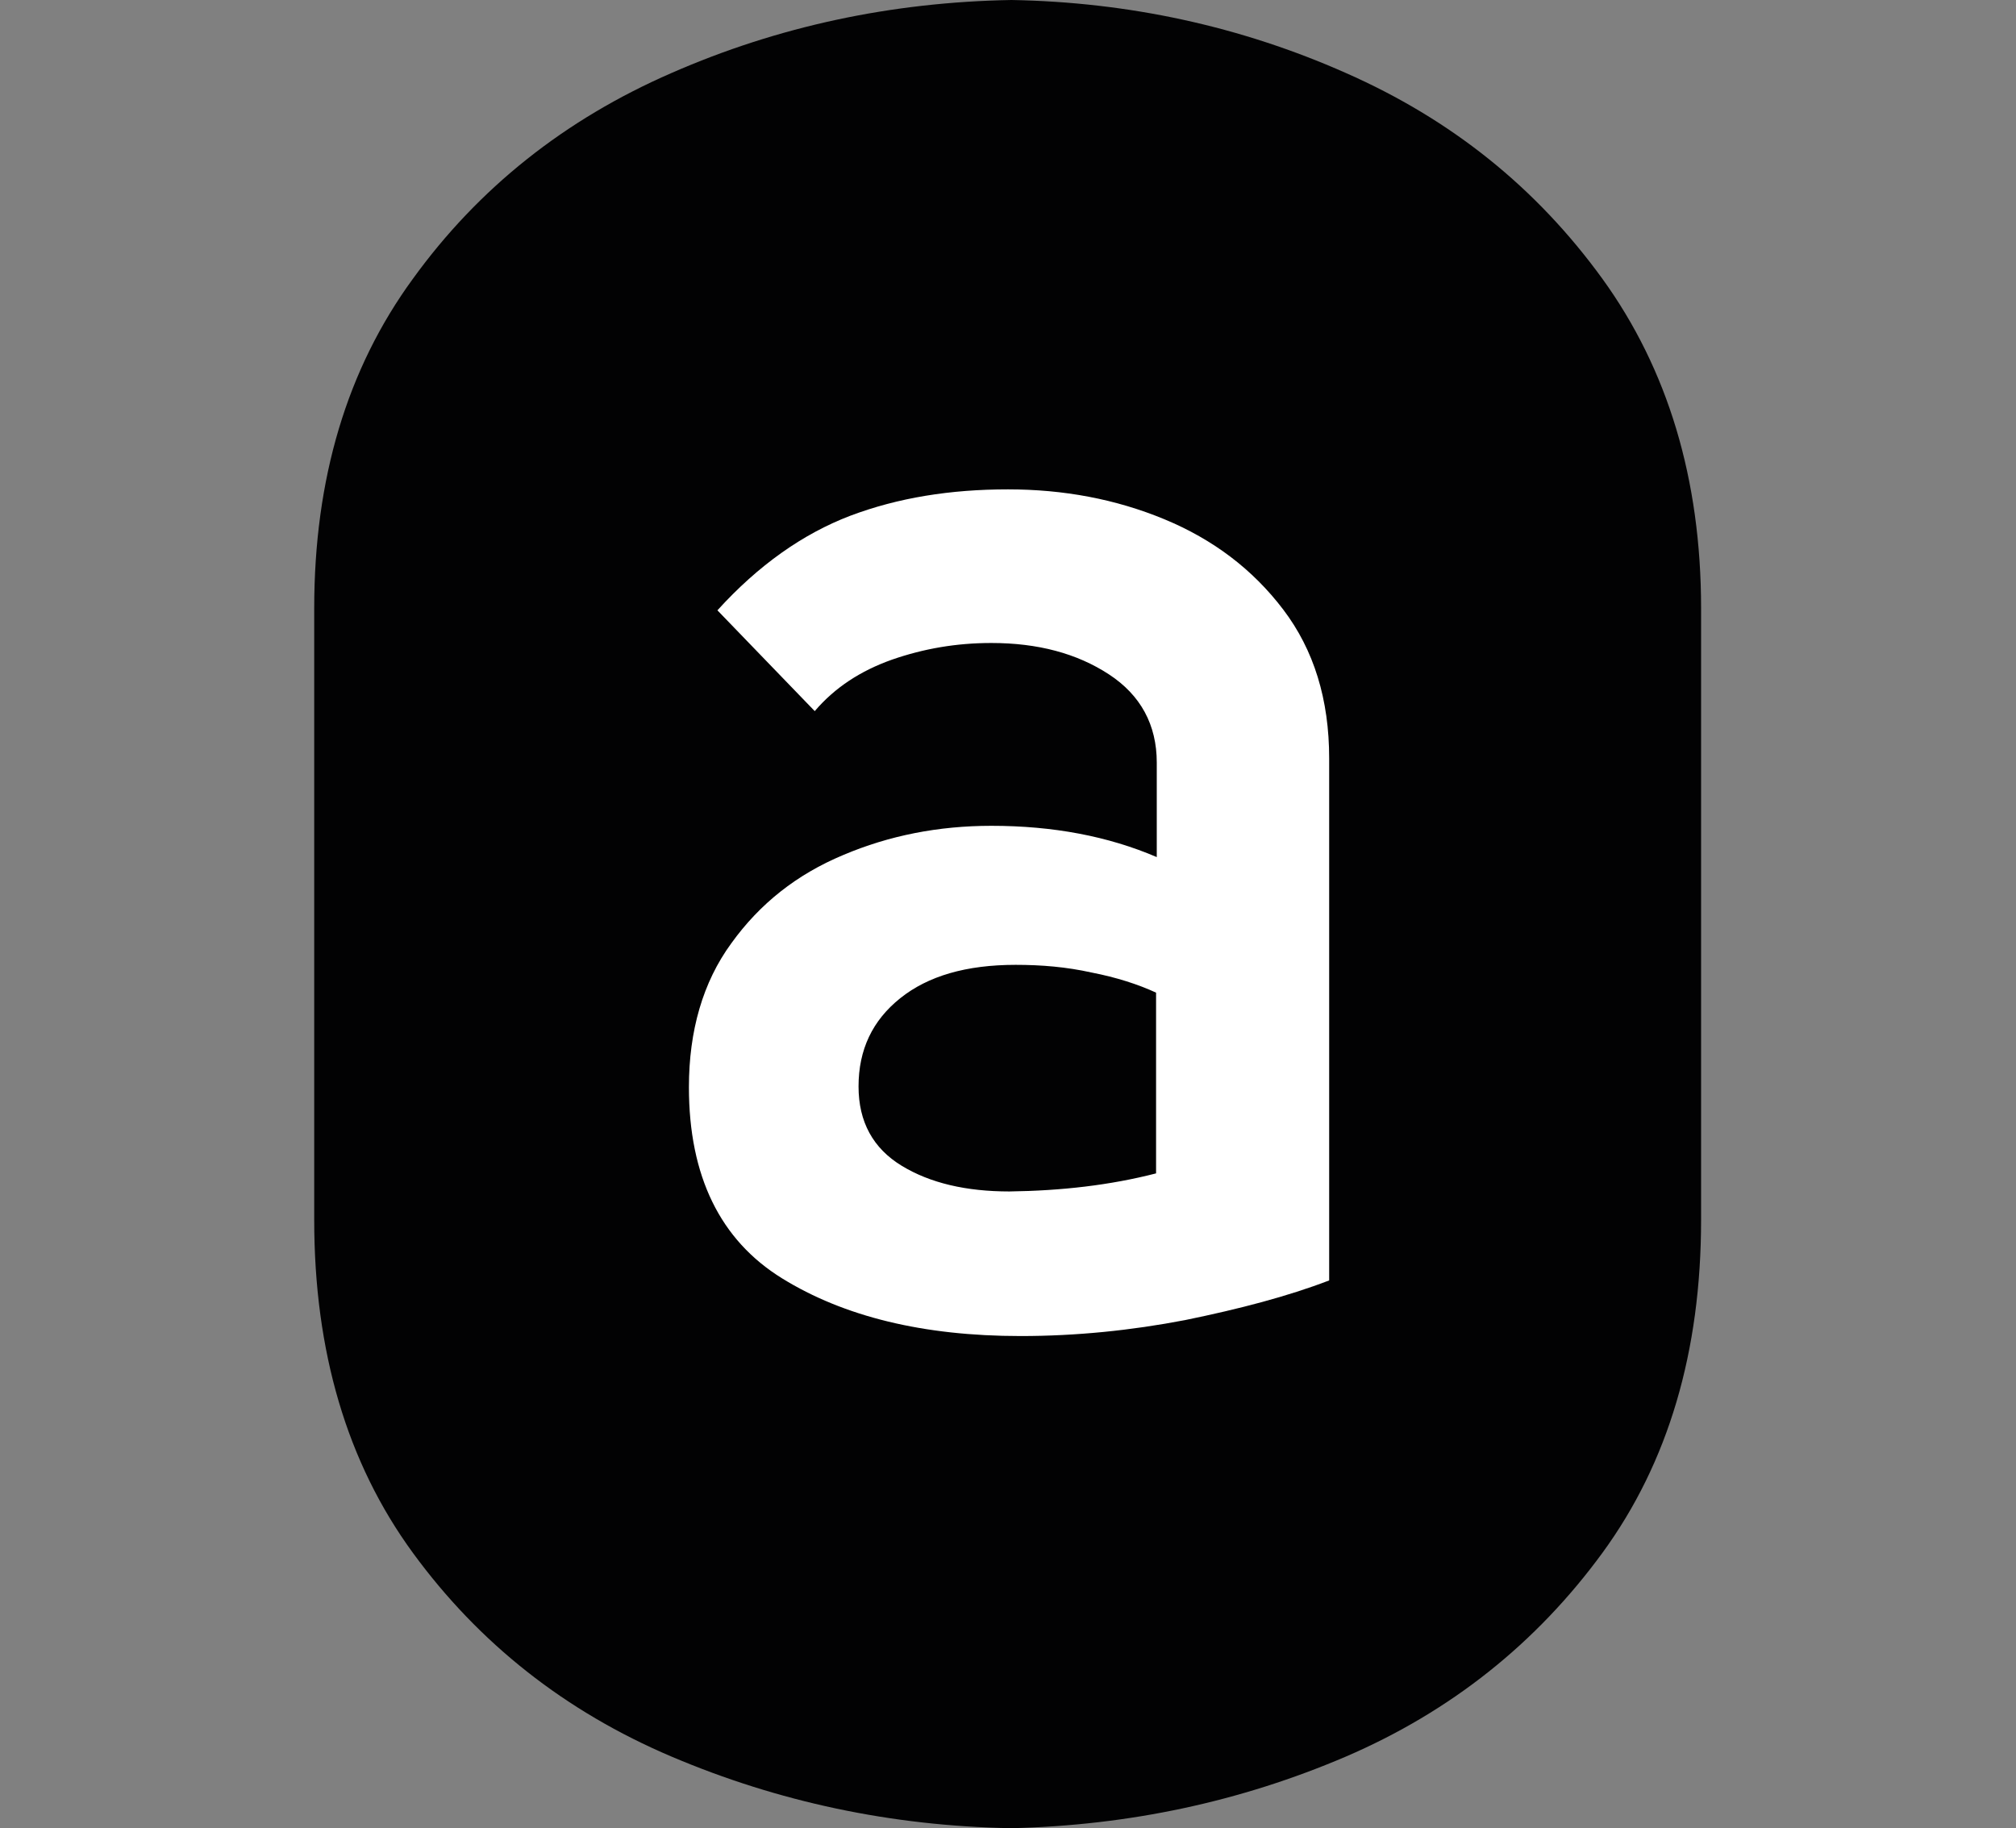
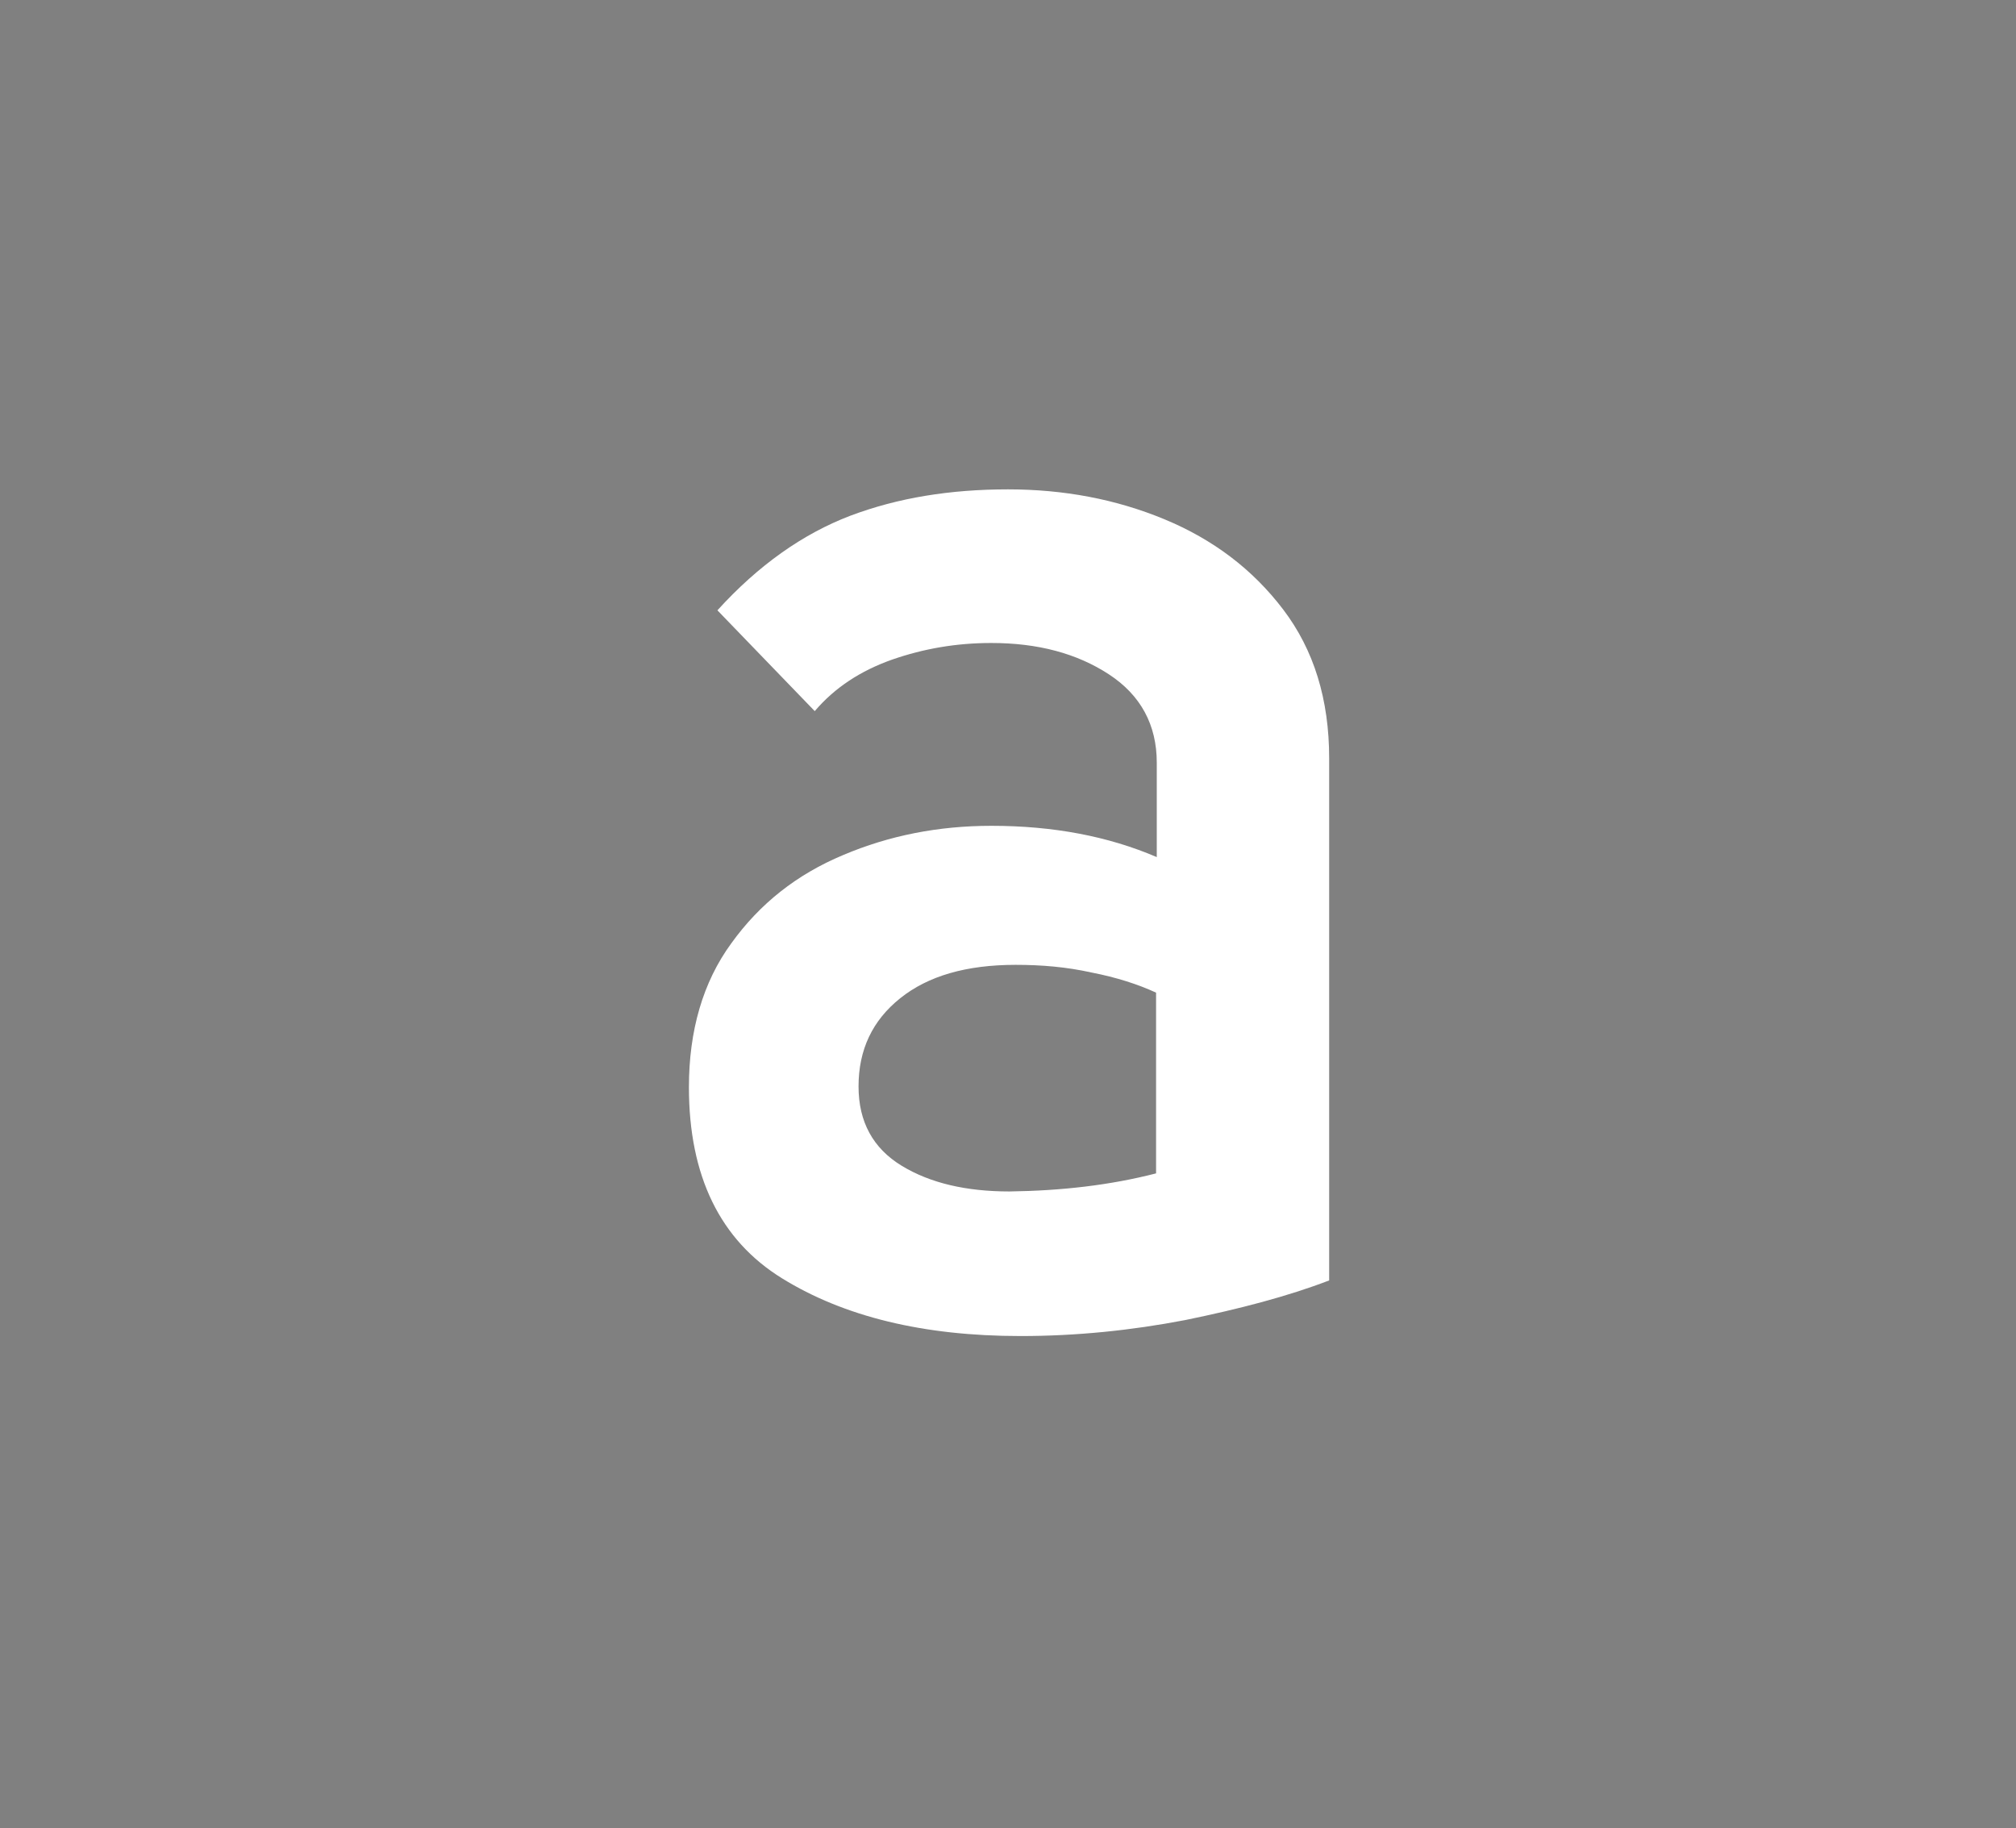
<svg xmlns="http://www.w3.org/2000/svg" version="1.1" id="Capa_1" x="0px" y="0px" viewBox="0 0 290 263" style="enable-background:new 0 0 290 263;" xml:space="preserve">
  <rect x="0" y="0" width="290" height="263" fill="#808080" stroke="none" />
  <style type="text/css">
	.st0{fill:#020203;}
	.st1{fill:#FFFFFF;}
</style>
  <g>
    <g>
-       <path class="st0" d="M96.6,252.7c-15.3-6.5-27.7-16.3-37.2-29.3c-9.5-13-14.2-29-14.2-47.9v-88c0-18.6,4.7-34.4,14.2-47.4    c9.4-13,21.8-22.9,37.2-29.6C111.9,3.8,128.2,0.3,145.5,0c16.9,0.3,33,3.8,48.1,10.5c15.2,6.7,27.4,16.5,36.9,29.6    c9.4,13,14.2,28.8,14.2,47.4v88c0,18.9-4.7,34.9-14.2,47.9c-9.5,13-21.8,22.8-36.9,29.3c-15.2,6.5-31.2,9.9-48.1,10.3    C128.2,262.7,111.9,259.2,96.6,252.7z" />
-     </g>
+       </g>
    <g>
      <path class="st1" d="M112.5,183.9c-8.9-5.5-13.4-14.7-13.4-27.5c0-8.1,2-15.1,6.1-20.7c4.1-5.7,9.4-9.9,16.1-12.7    c6.6-2.8,13.7-4.2,21.3-4.2c8.9,0,16.8,1.5,23.8,4.5v-13.6c0-5.4-2.3-9.7-6.9-12.7c-4.6-3-10.2-4.5-16.9-4.5    c-5,0-9.7,0.8-14.3,2.4c-4.5,1.6-8.2,4-11.1,7.4l-14-14.5c5.9-6.5,12.3-11,19.1-13.6c6.9-2.6,14.4-3.8,22.7-3.8    c8,0,15.5,1.4,22.5,4.3c7,2.9,12.7,7.2,17.1,13c4.4,5.8,6.6,12.9,6.6,21.4v75.1c-6,2.3-12.9,4.1-20.7,5.7    c-7.8,1.5-15.7,2.3-23.7,2.3C132.8,192.2,121.4,189.4,112.5,183.9z M166.3,168.8v-26c-2.6-1.2-5.7-2.2-9.3-2.9    c-3.6-0.8-7.2-1.1-10.9-1.1c-7.1,0-12.6,1.6-16.6,4.8c-4,3.2-6,7.4-6,12.7c0,5.1,2.1,8.9,6.2,11.4c4.1,2.5,9.3,3.7,15.5,3.7    C152.7,171.3,159.7,170.5,166.3,168.8z" />
    </g>
  </g>
</svg>